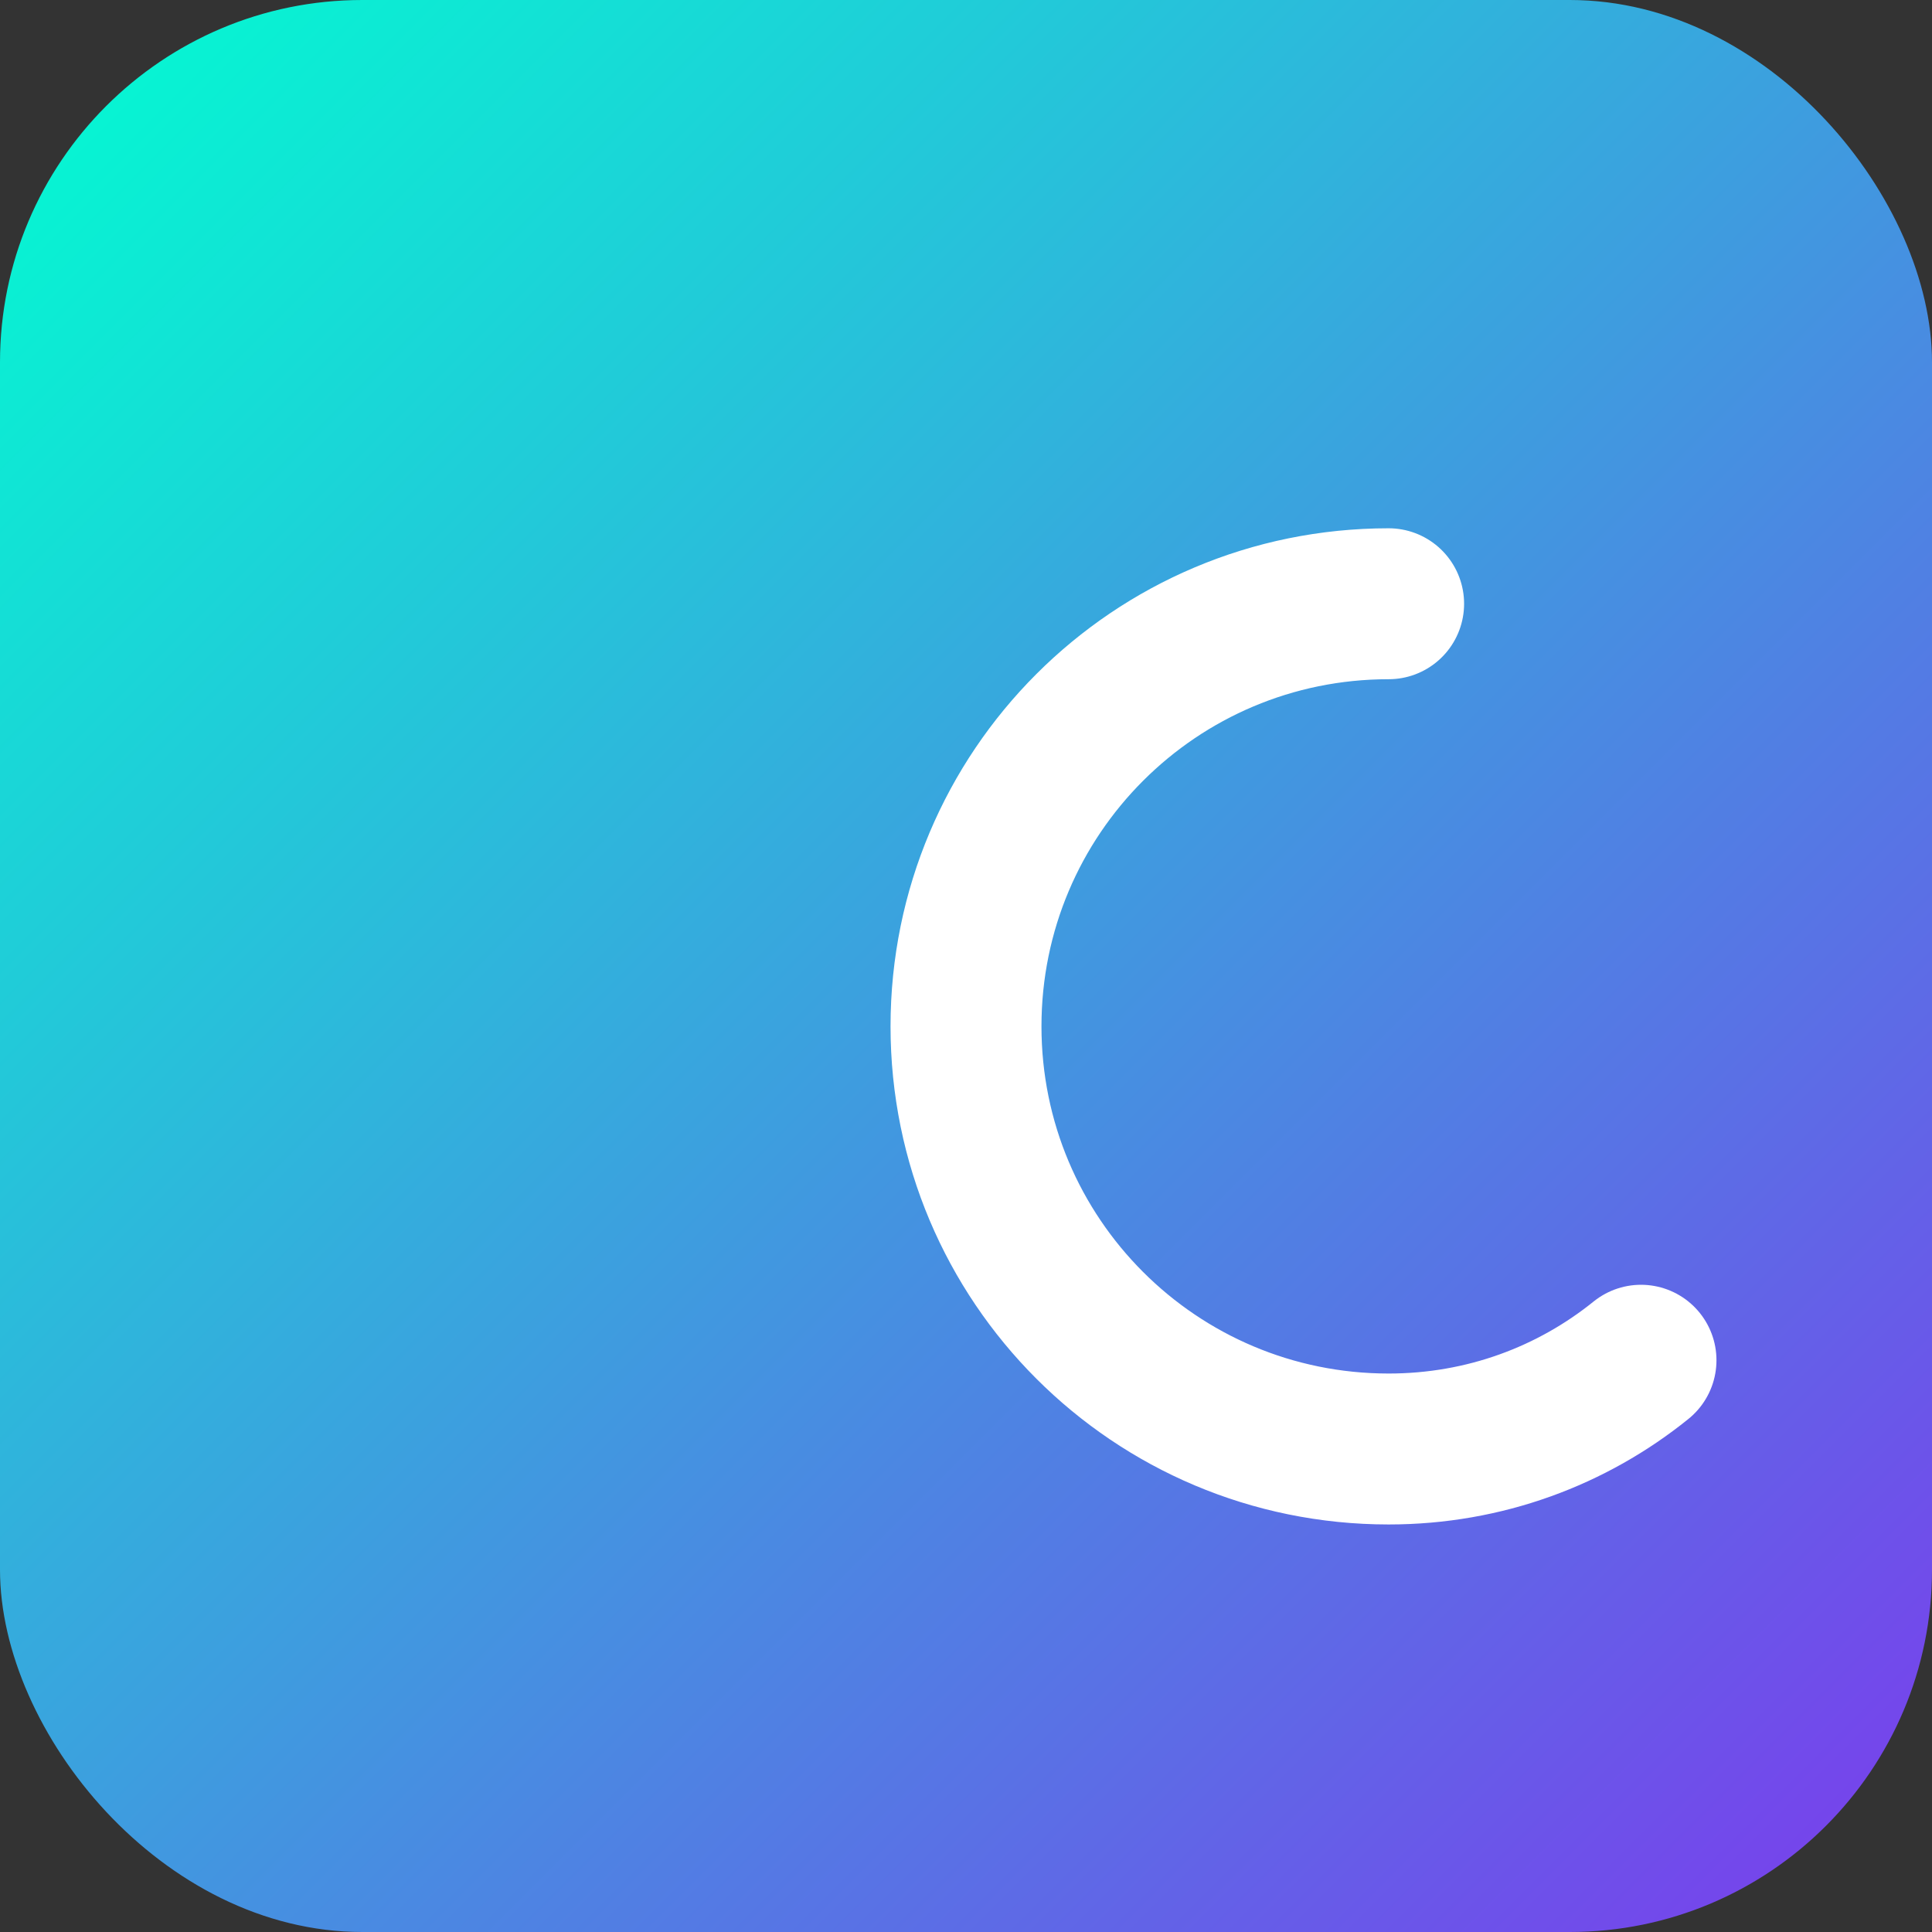
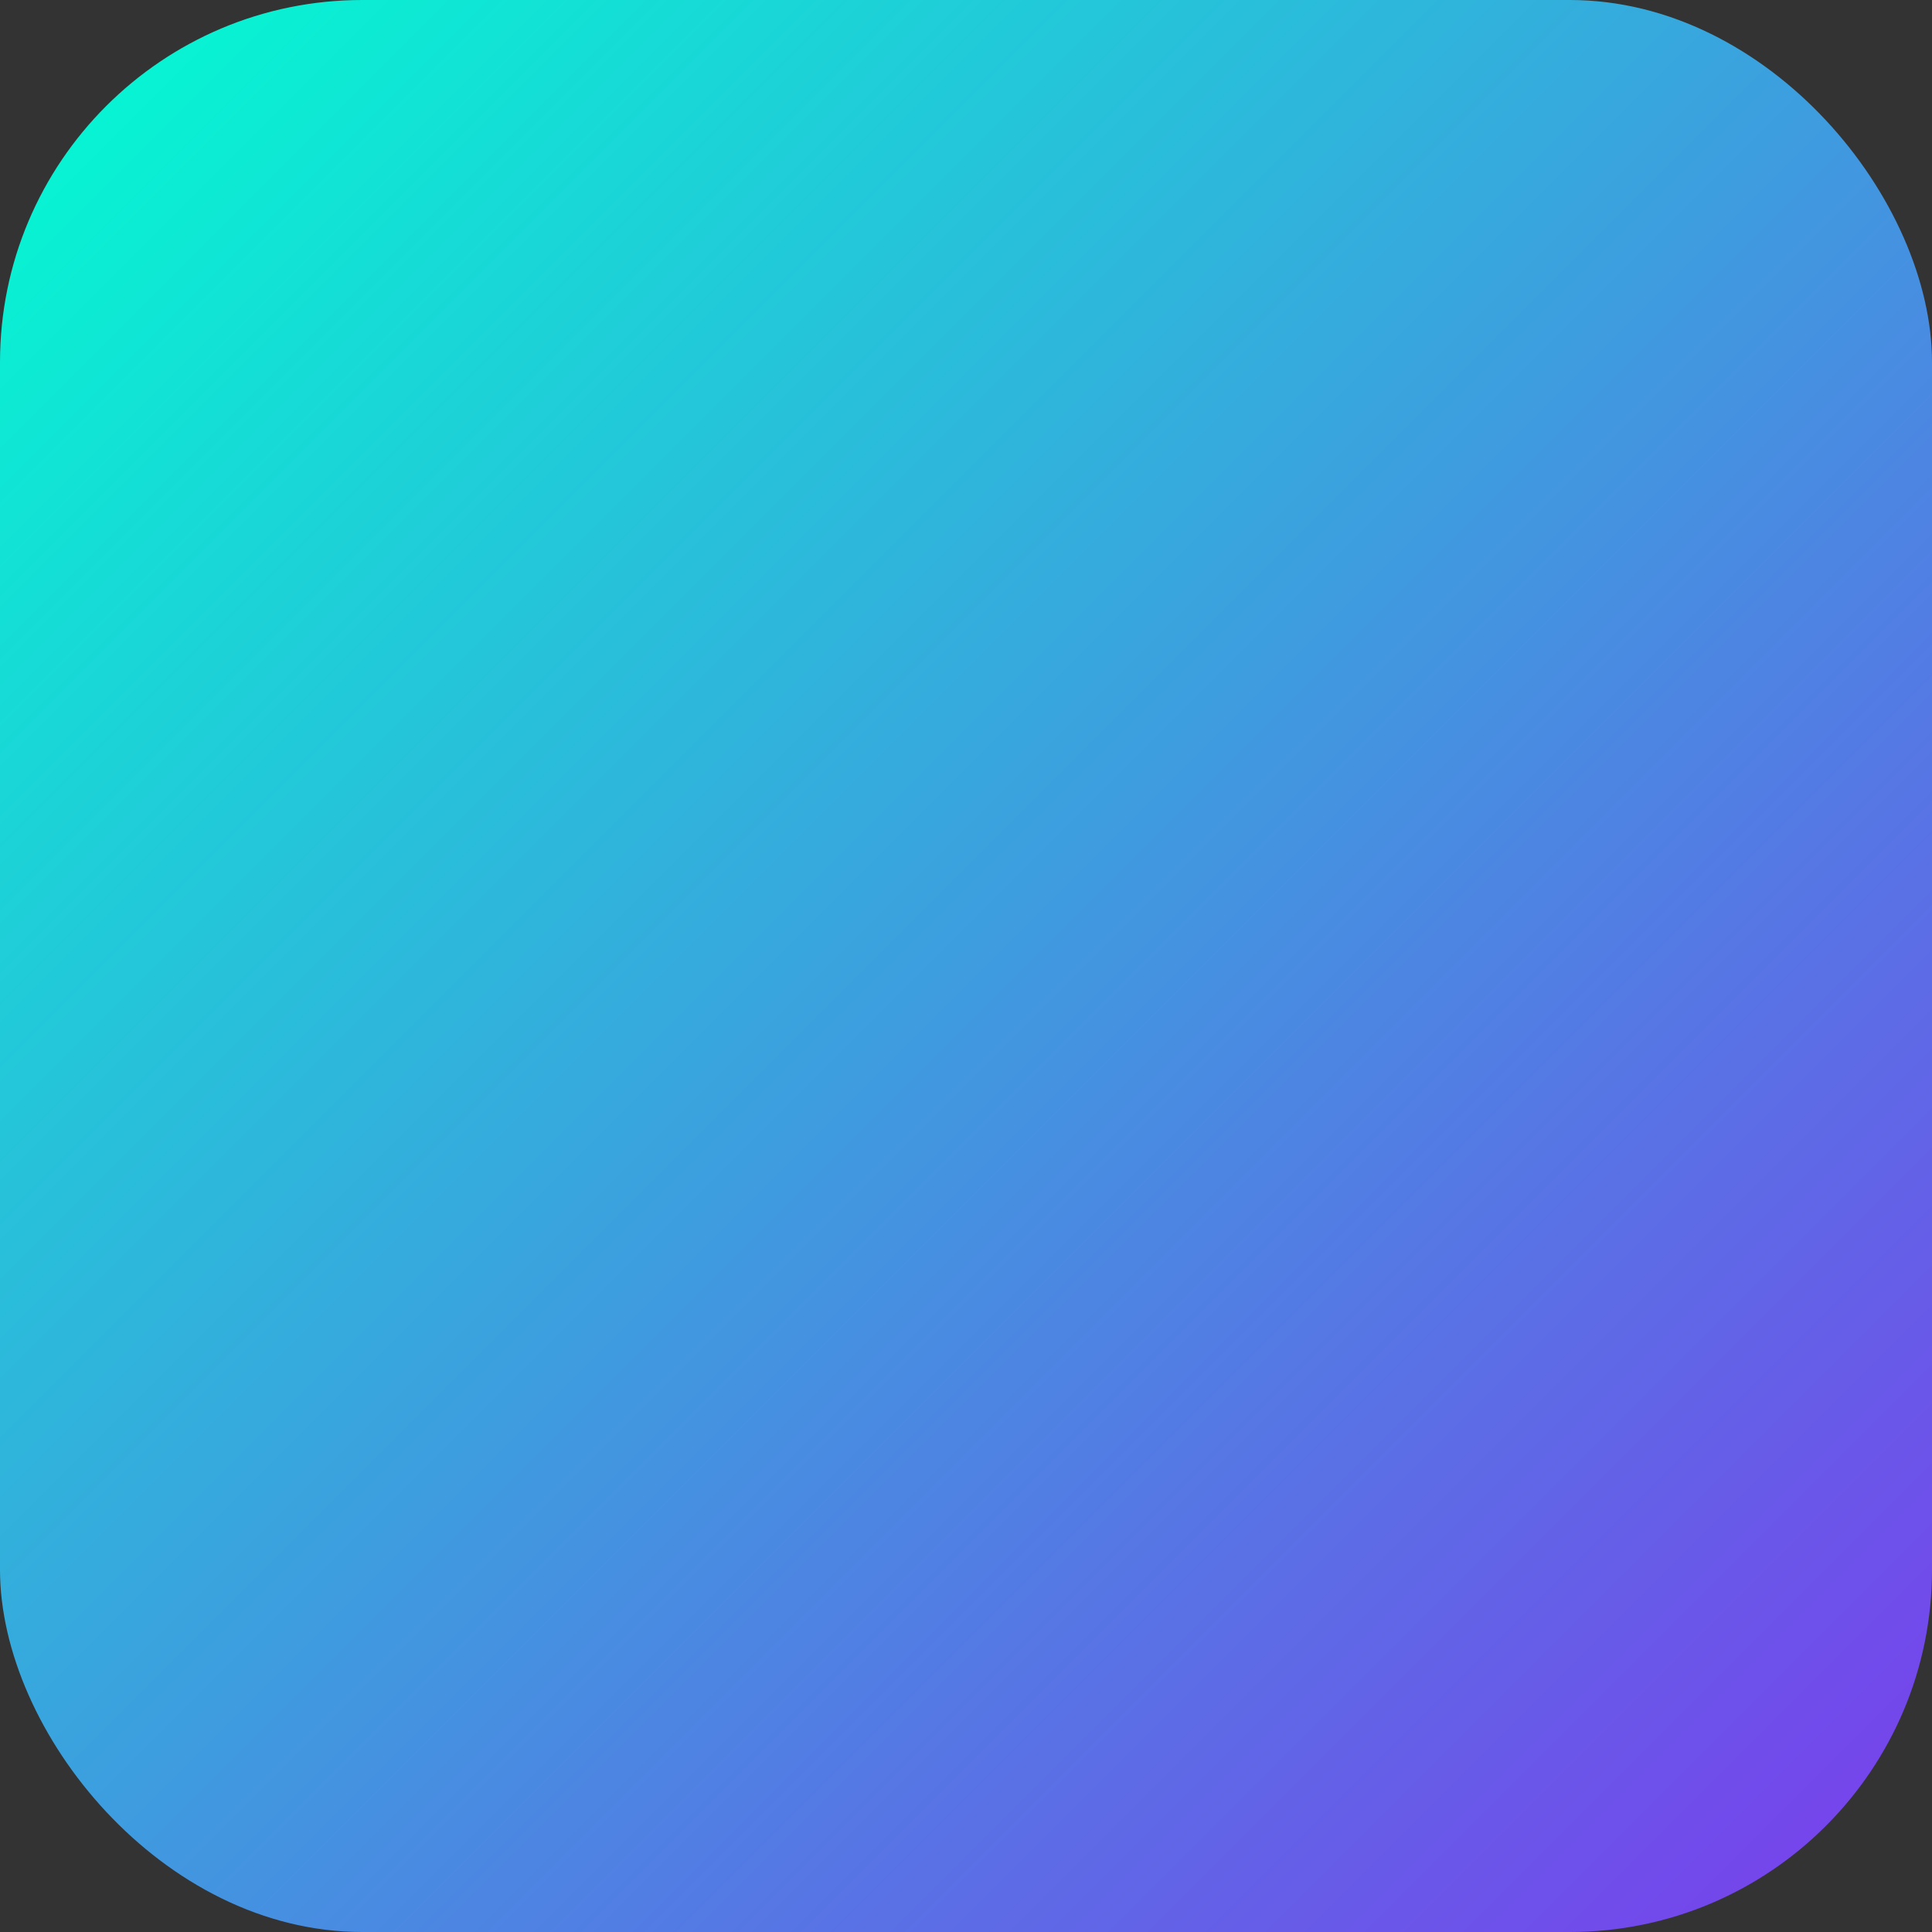
<svg xmlns="http://www.w3.org/2000/svg" width="32" height="32" viewBox="0 0 32 32">
  <rect x="0" y="0" width="32" height="32" fill="#333333" stroke="none" />
  <rect width="32" height="32" rx="6" fill="url(#brandGradient)" />
  <defs>
    <linearGradient id="brandGradient" x1="0%" y1="0%" x2="100%" y2="100%">
      <stop offset="0%" style="stop-color:#00FFD1;stop-opacity:1" />
      <stop offset="100%" style="stop-color:#7C3AED;stop-opacity:1" />
    </linearGradient>
  </defs>
  <g transform="translate(16, 16)" stroke="white" stroke-width="2.5" fill="none" stroke-linecap="round" stroke-linejoin="round">
-     <path d="M7 -6c-3.87 0-7 3.13-7 7s3.13 7 7 7c1.59 0 3.04-0.55 4.18-1.47" />
-   </g>
+     </g>
</svg>